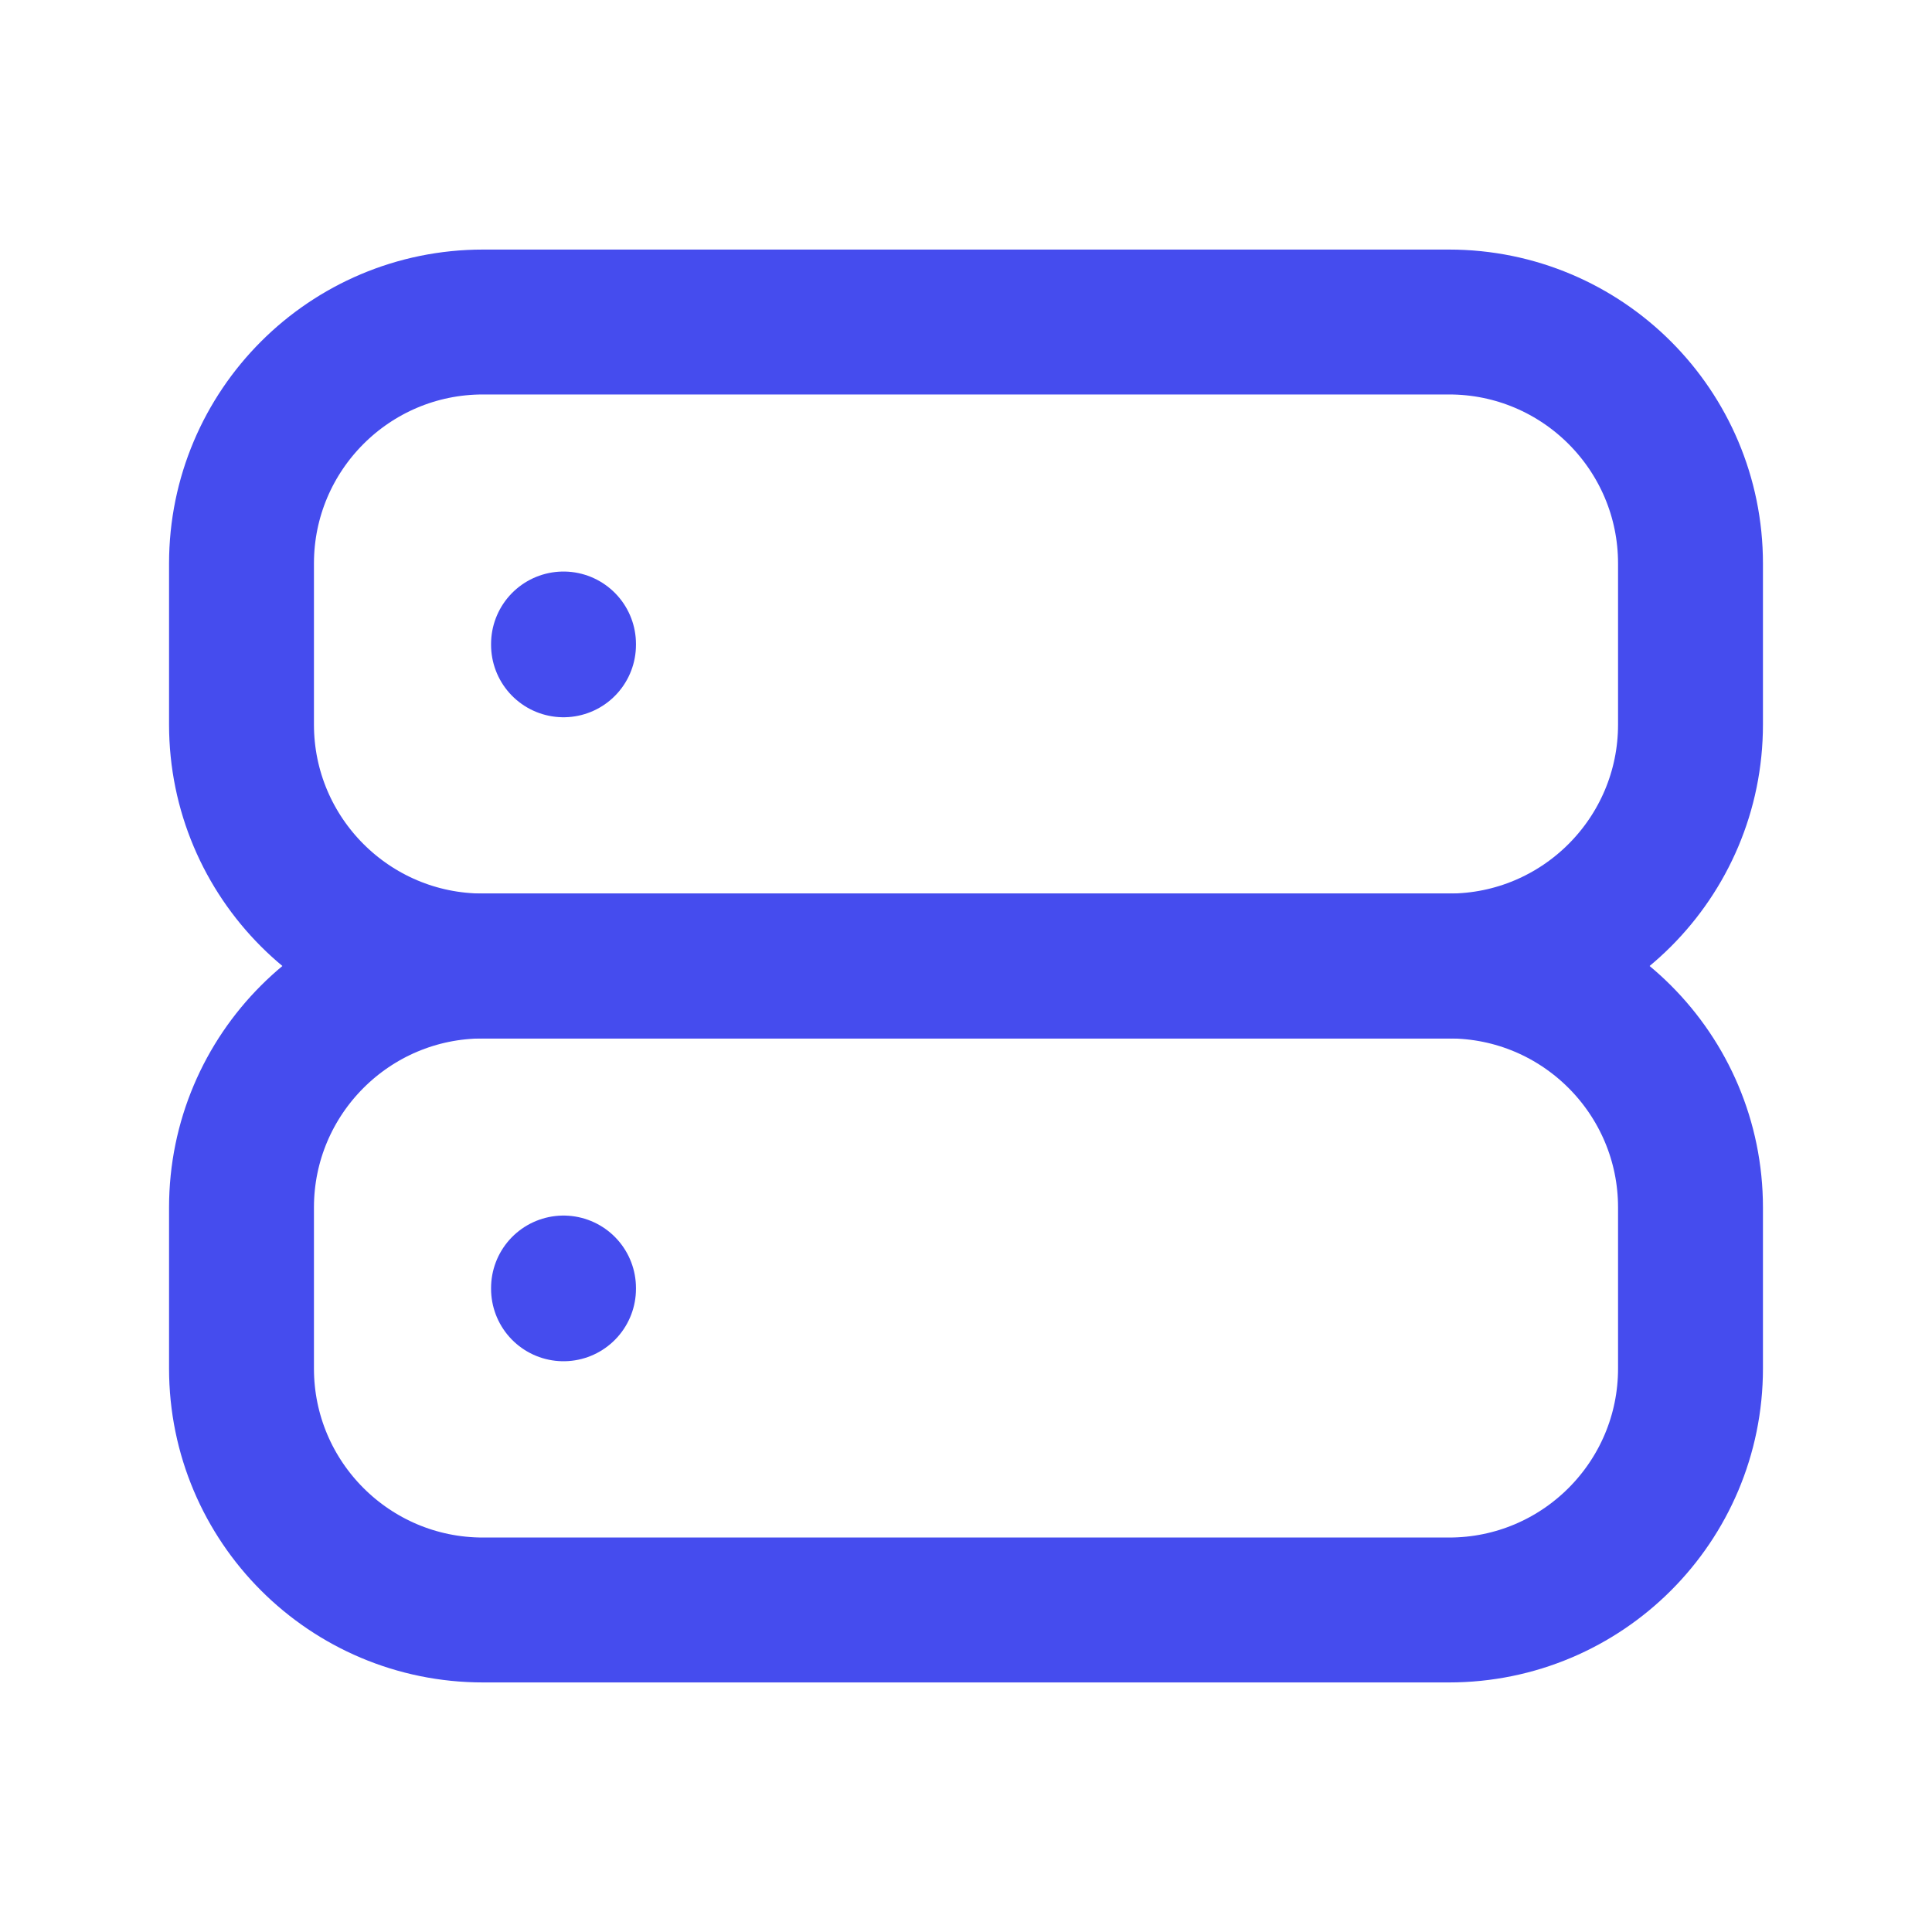
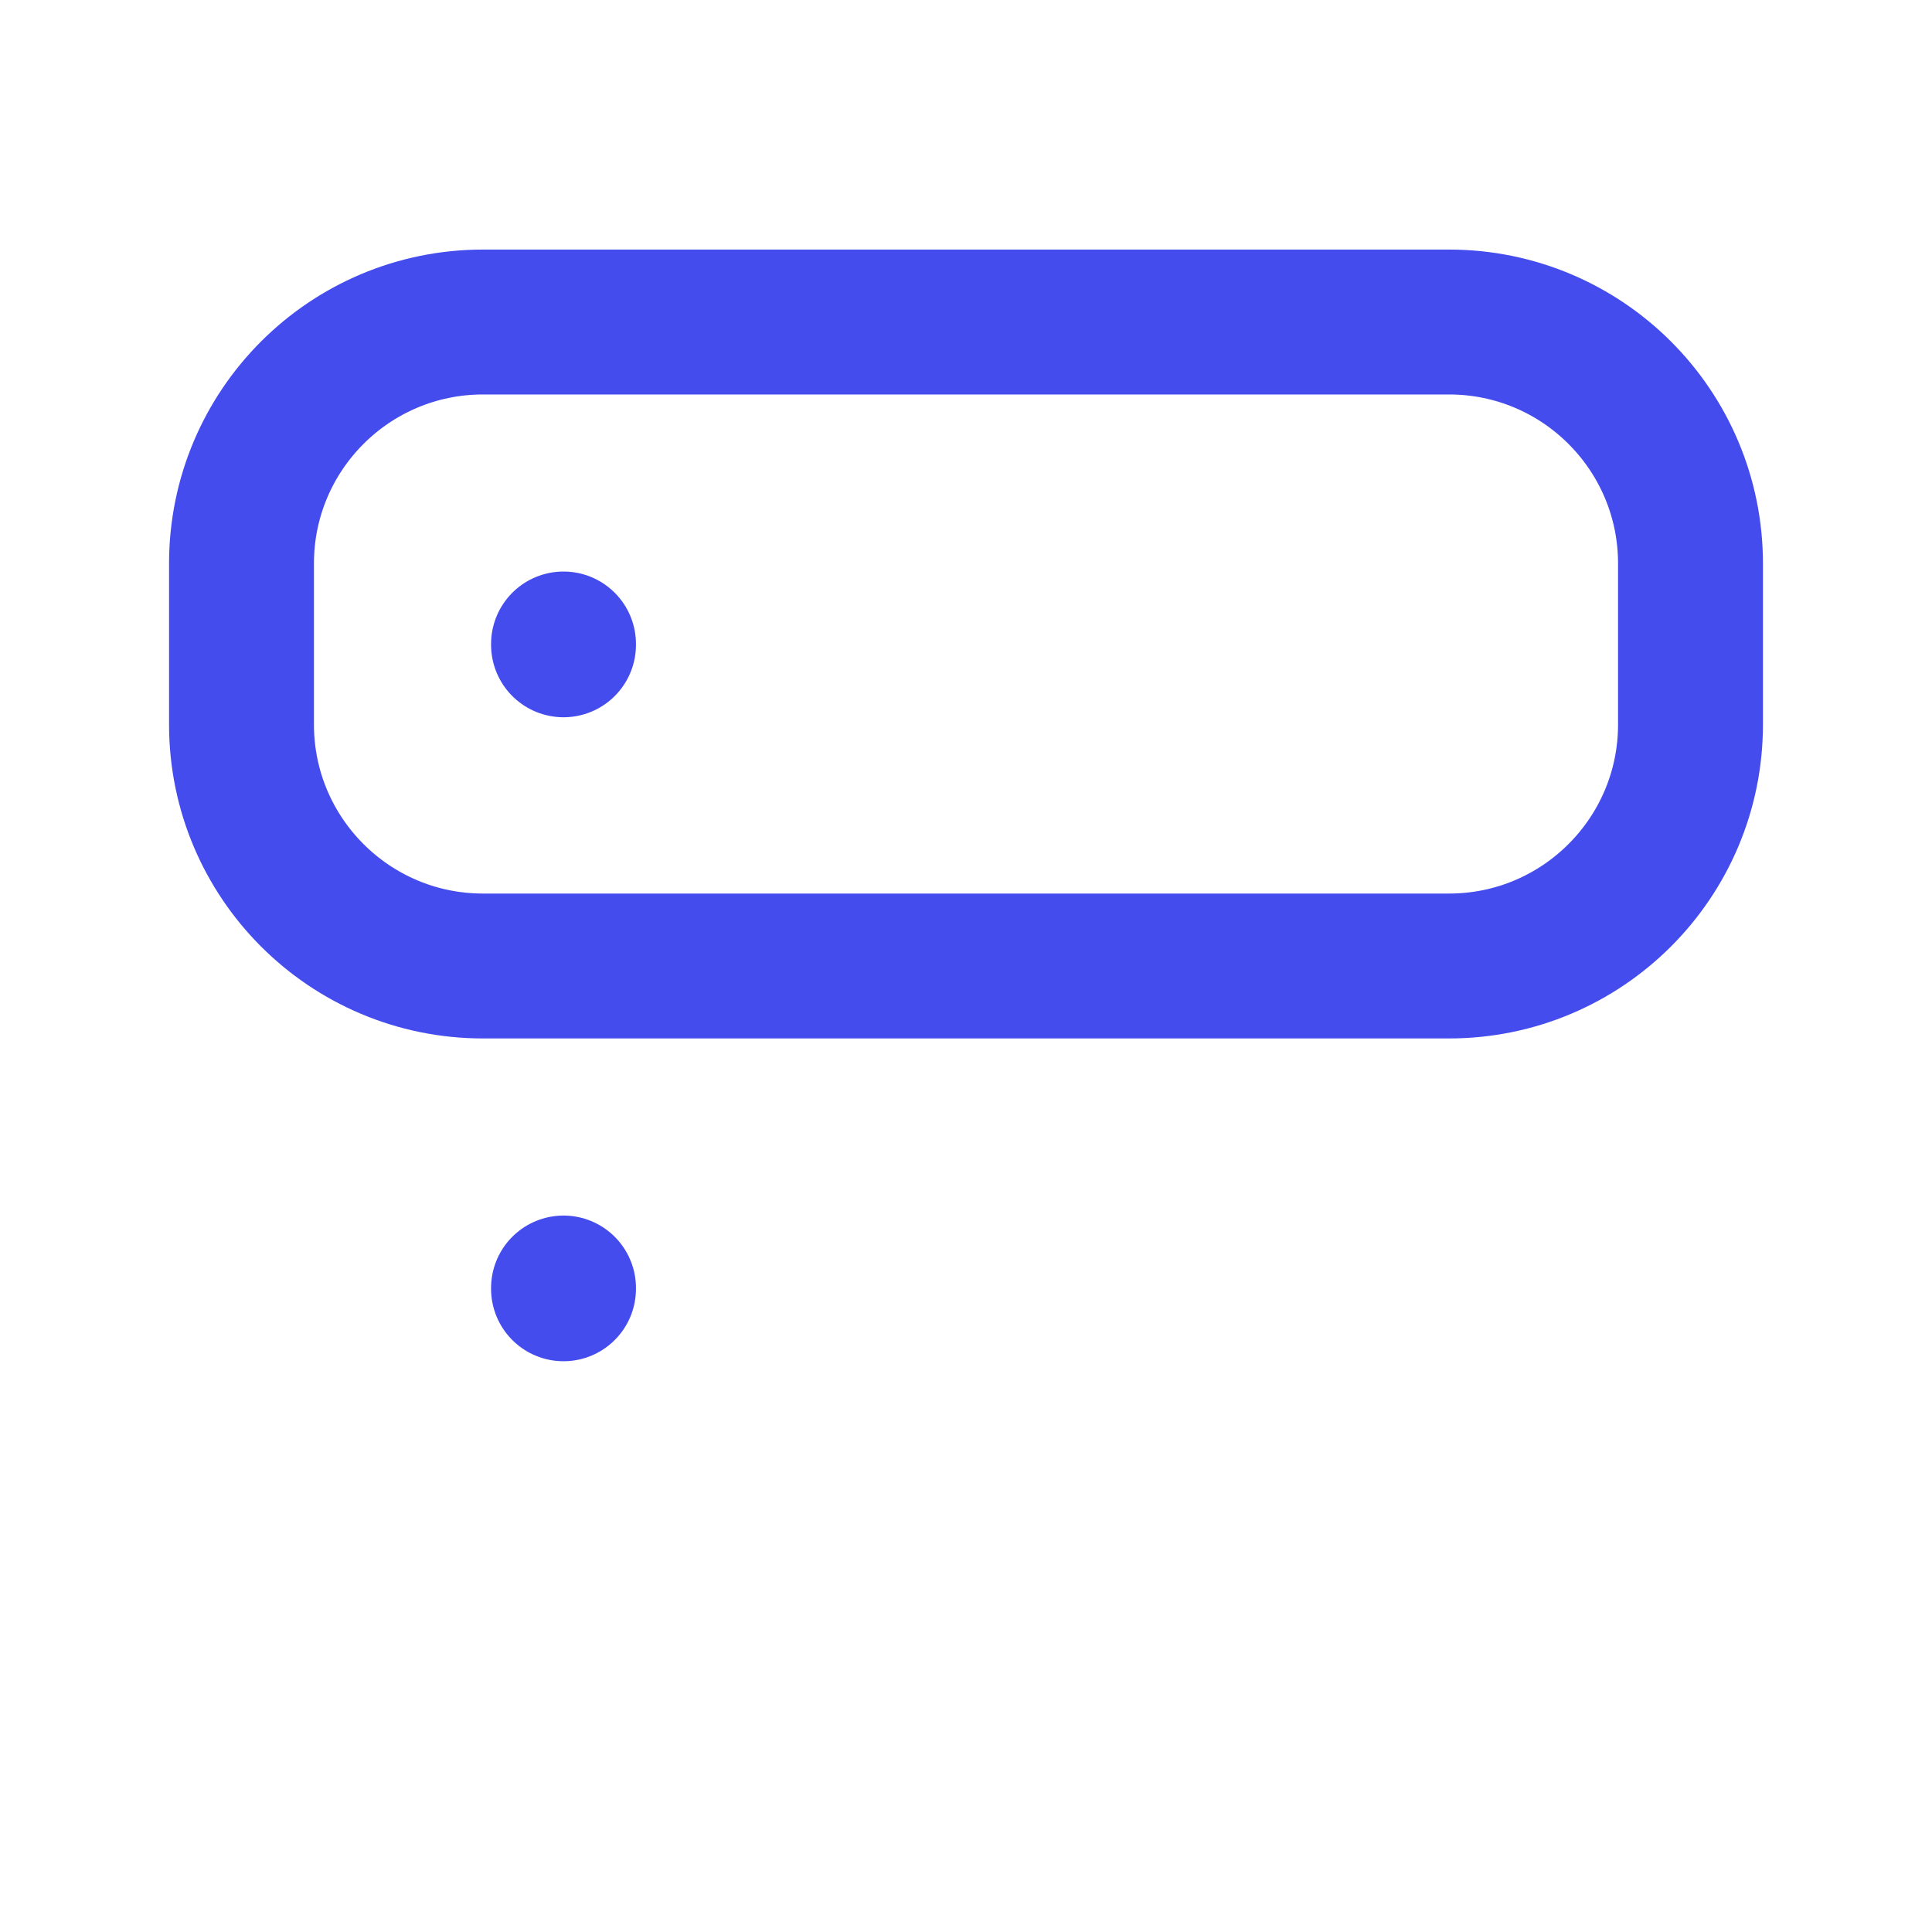
<svg xmlns="http://www.w3.org/2000/svg" width="40" height="40" viewBox="0 0 40 40" fill="none">
  <path d="M30 6.667H10C7.239 6.667 5 8.905 5 11.667V15C5 17.761 7.239 20 10 20H30C32.761 20 35 17.761 35 15V11.667C35 8.905 32.761 6.667 30 6.667Z" stroke="#454CEE" stroke-width="3" stroke-linecap="round" stroke-linejoin="round" />
-   <path d="M30 20H10C7.239 20 5 22.239 5 25V28.333C5 31.095 7.239 33.333 10 33.333H30C32.761 33.333 35 31.095 35 28.333V25C35 22.239 32.761 20 30 20Z" stroke="#454CEE" stroke-width="3" stroke-linecap="round" stroke-linejoin="round" />
  <path d="M11.667 13.333V13.35" stroke="#454CEE" stroke-width="3" stroke-linecap="round" stroke-linejoin="round" />
  <path d="M11.667 26.667V26.683" stroke="#454CEE" stroke-width="3" stroke-linecap="round" stroke-linejoin="round" />
</svg>